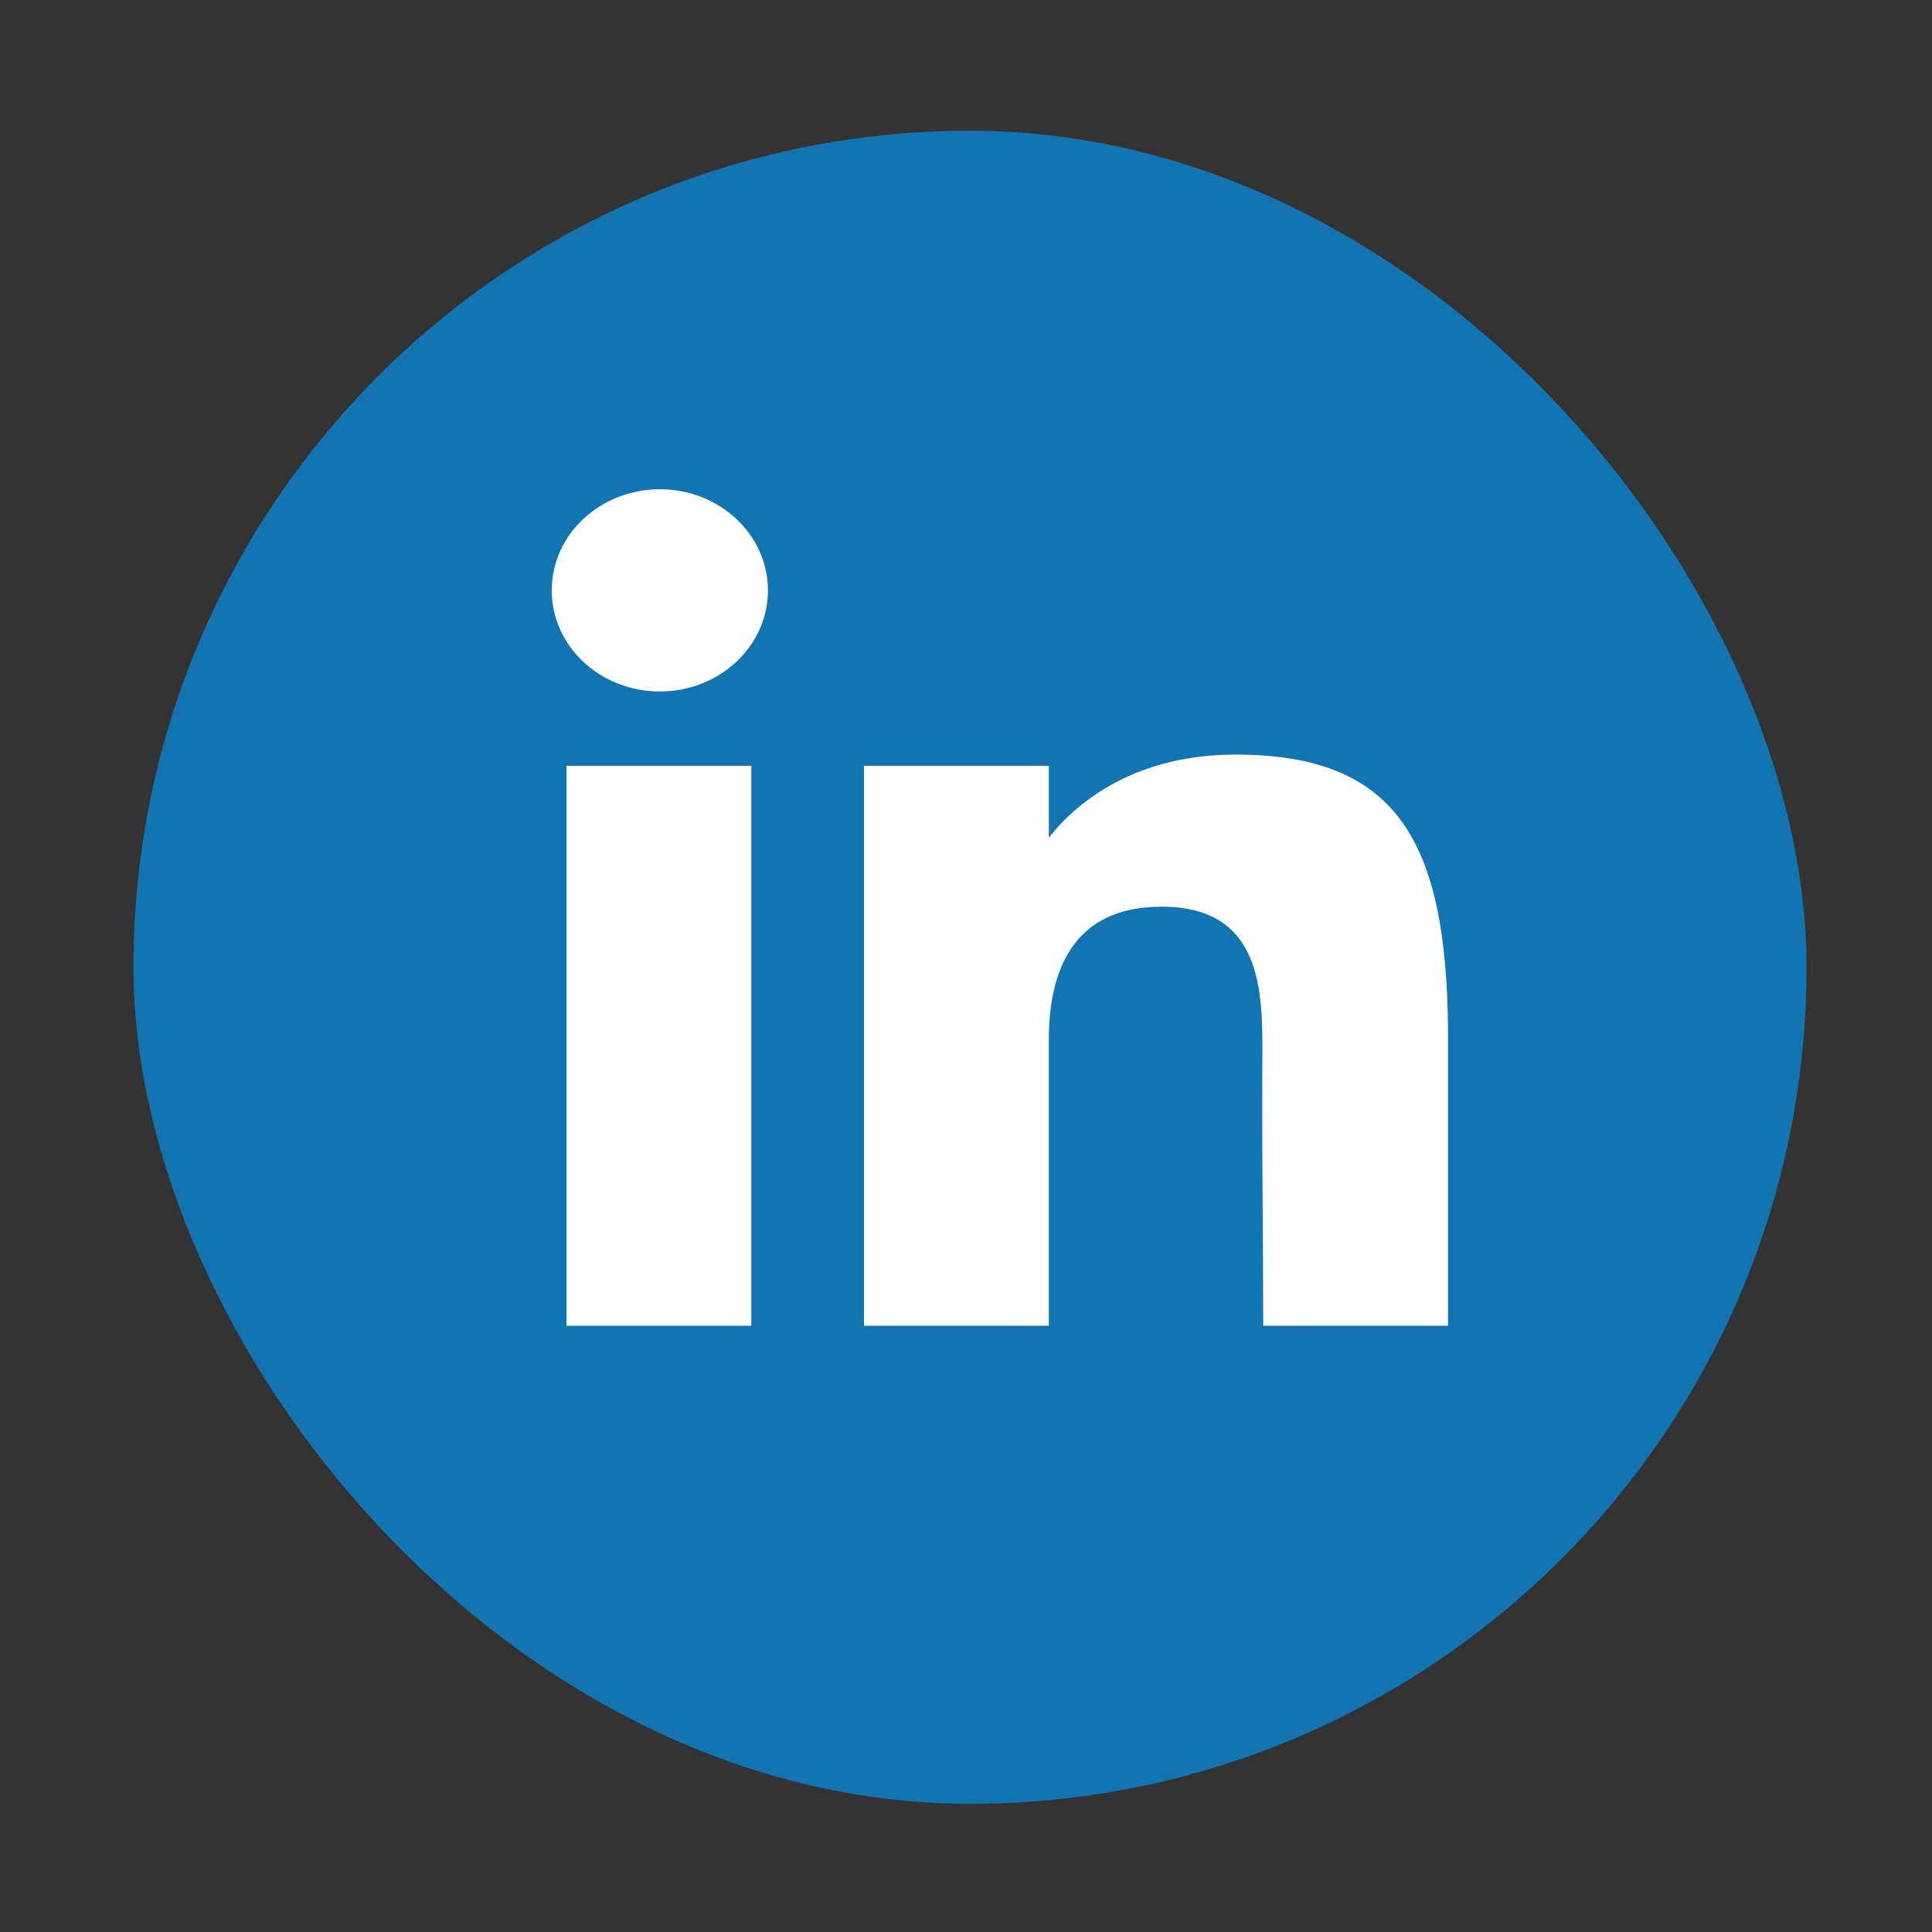
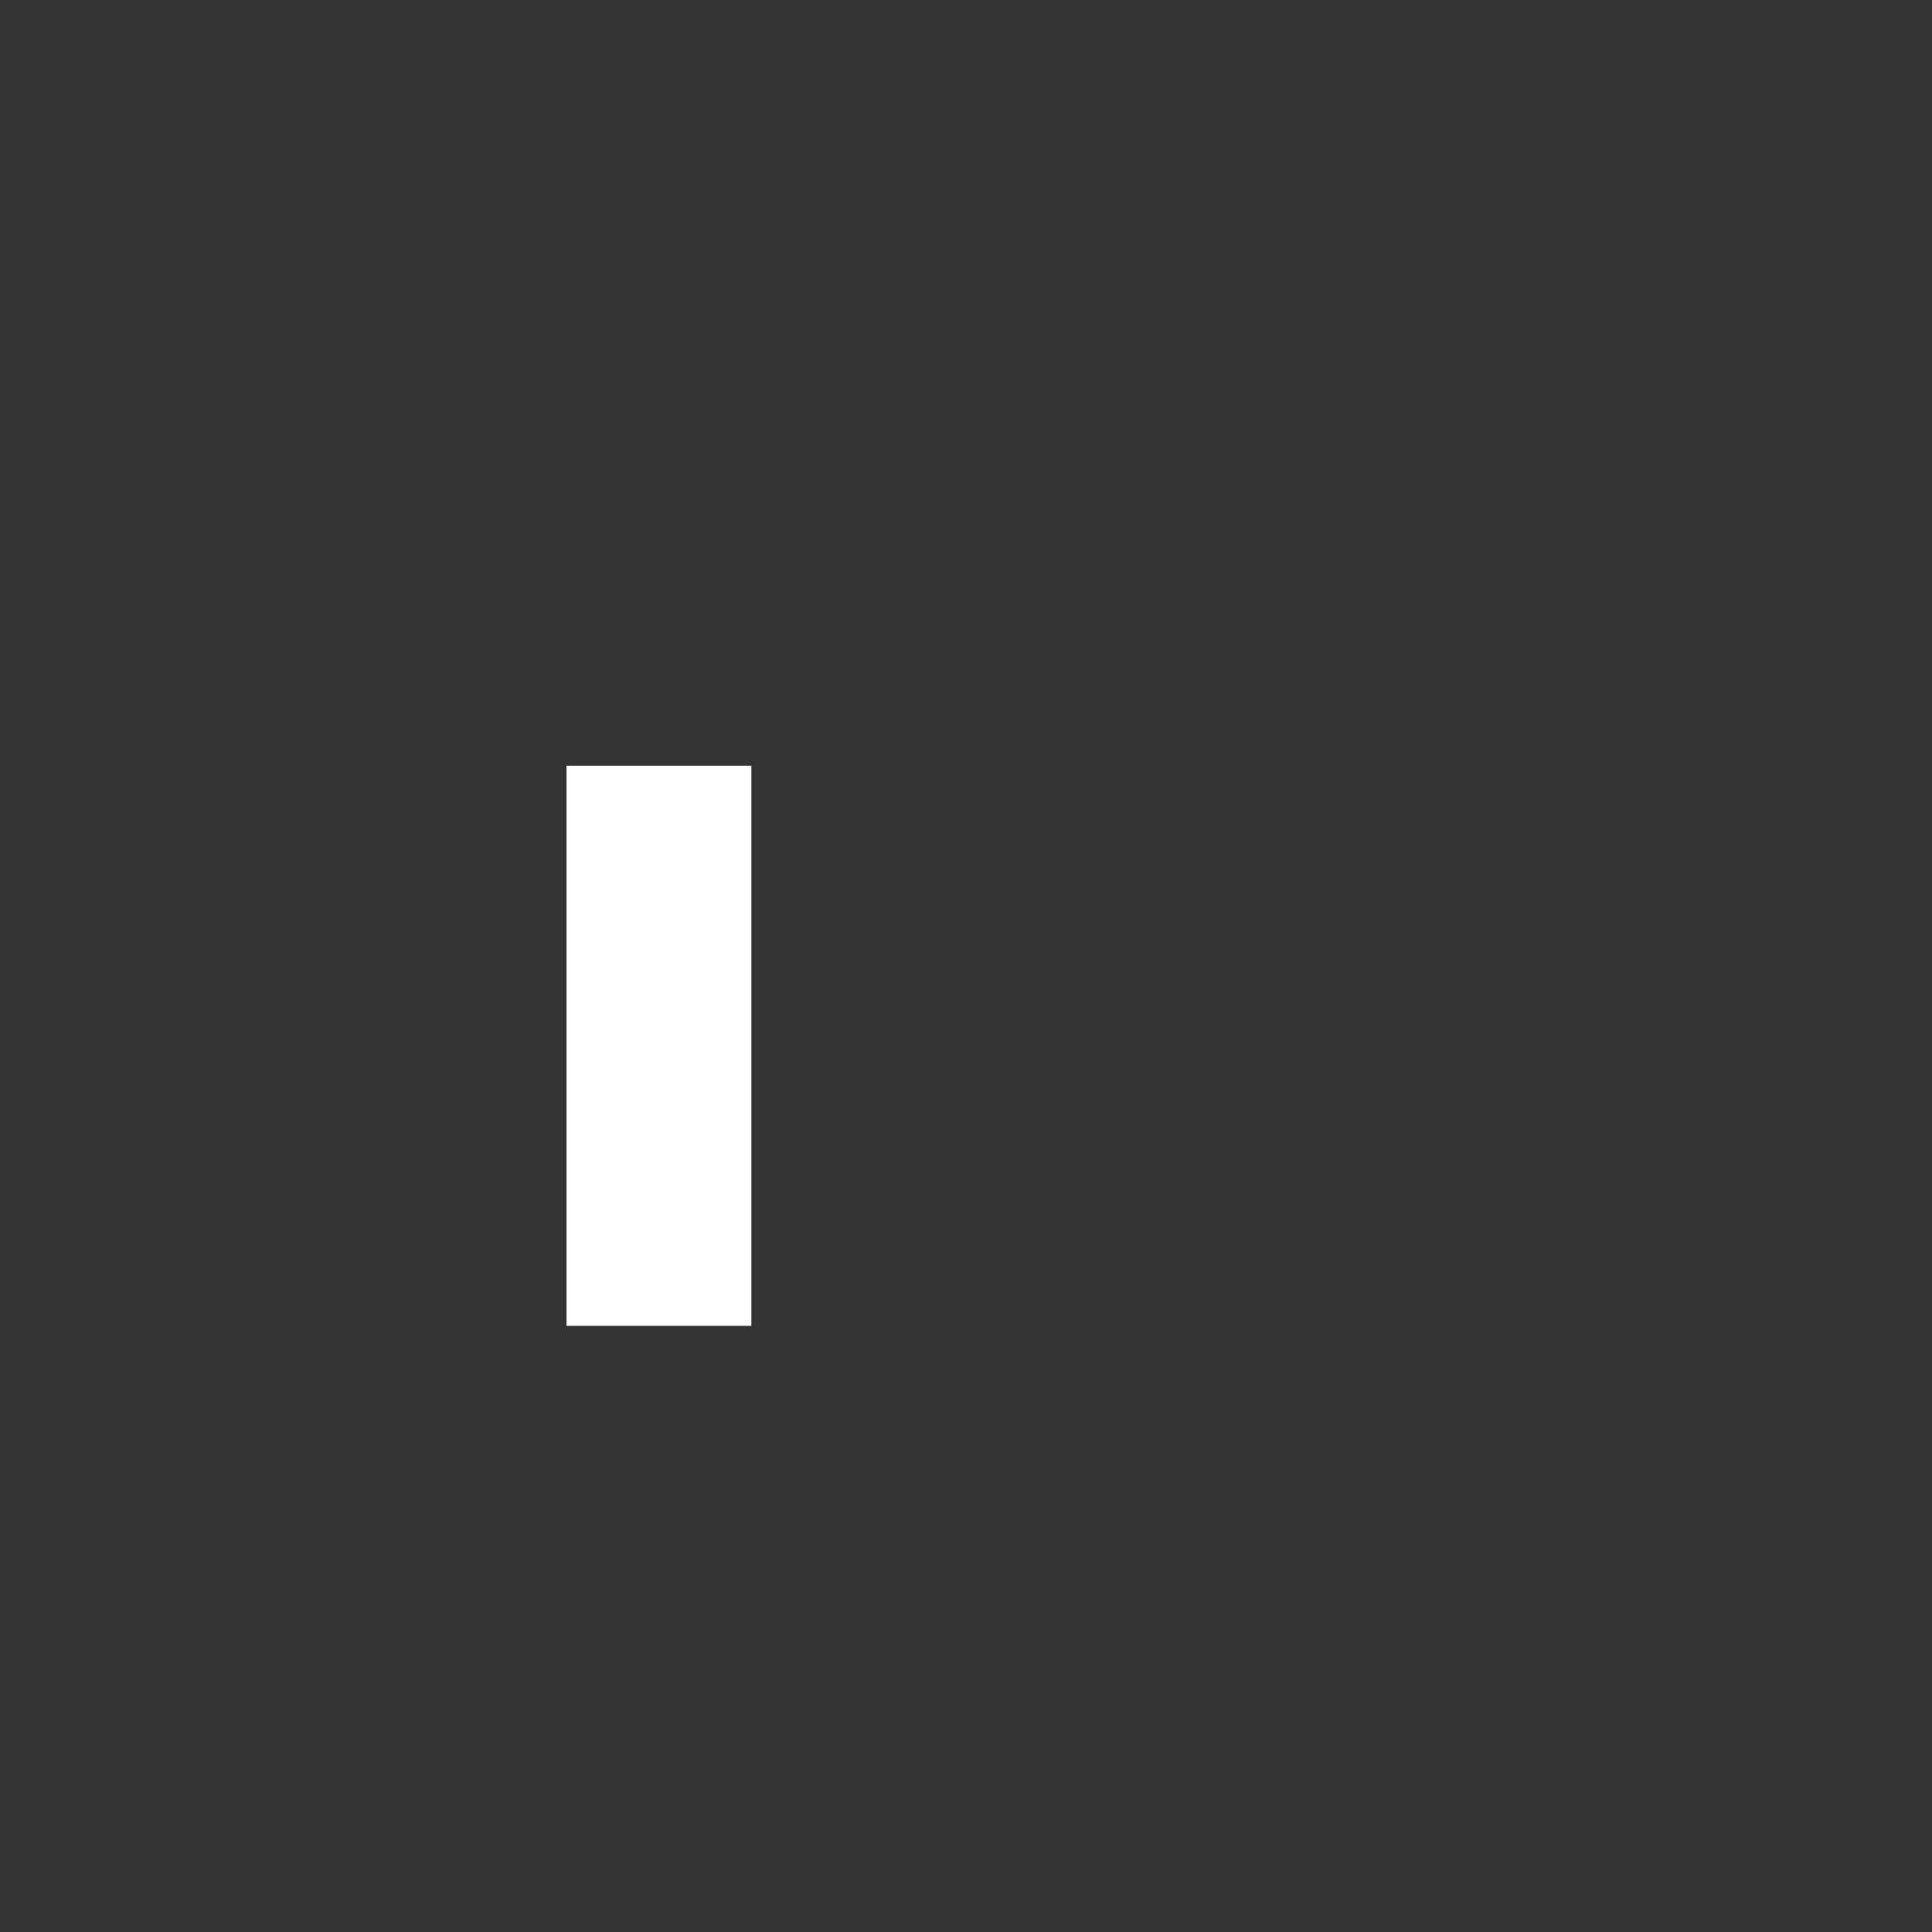
<svg xmlns="http://www.w3.org/2000/svg" width="97" height="97" viewBox="0 0 97 97" fill="none">
  <rect x="0" y="0" width="97" height="97" fill="#333333" stroke="none" />
-   <rect x="6.701" y="6.564" width="84" height="84" rx="42" fill="#1275B1" />
-   <path d="M38.556 29.641C38.556 32.444 36.126 34.717 33.129 34.717C30.131 34.717 27.701 32.444 27.701 29.641C27.701 26.837 30.131 24.564 33.129 24.564C36.126 24.564 38.556 26.837 38.556 29.641Z" fill="white" />
  <path d="M28.443 38.449H37.721V66.564H28.443V38.449Z" fill="white" />
-   <path d="M52.659 38.449H43.381V66.564H52.659C52.659 66.564 52.659 57.713 52.659 52.179C52.659 48.857 53.794 45.521 58.319 45.521C63.434 45.521 63.403 49.868 63.379 53.236C63.348 57.638 63.422 62.13 63.422 66.564H72.701V51.726C72.622 42.251 70.153 37.885 62.031 37.885C57.207 37.885 54.217 40.075 52.659 42.056V38.449Z" fill="white" />
</svg>